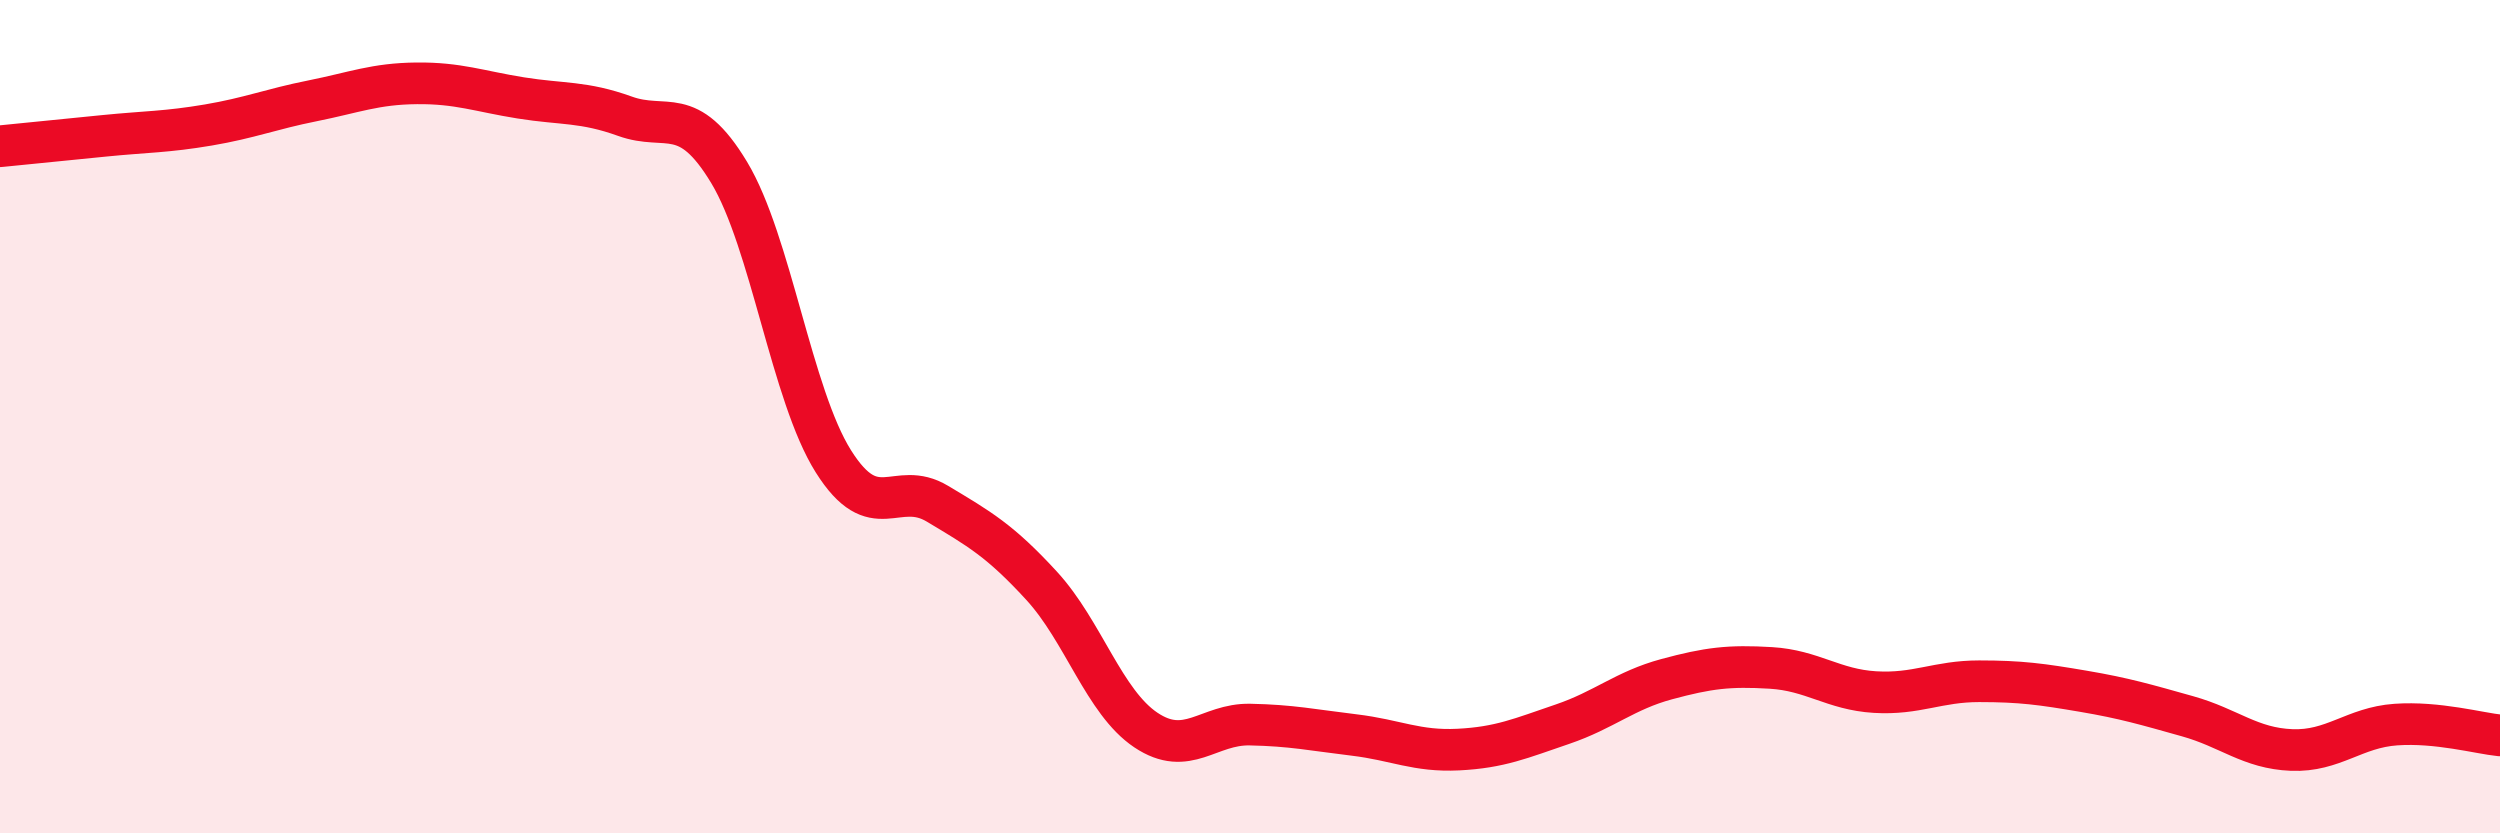
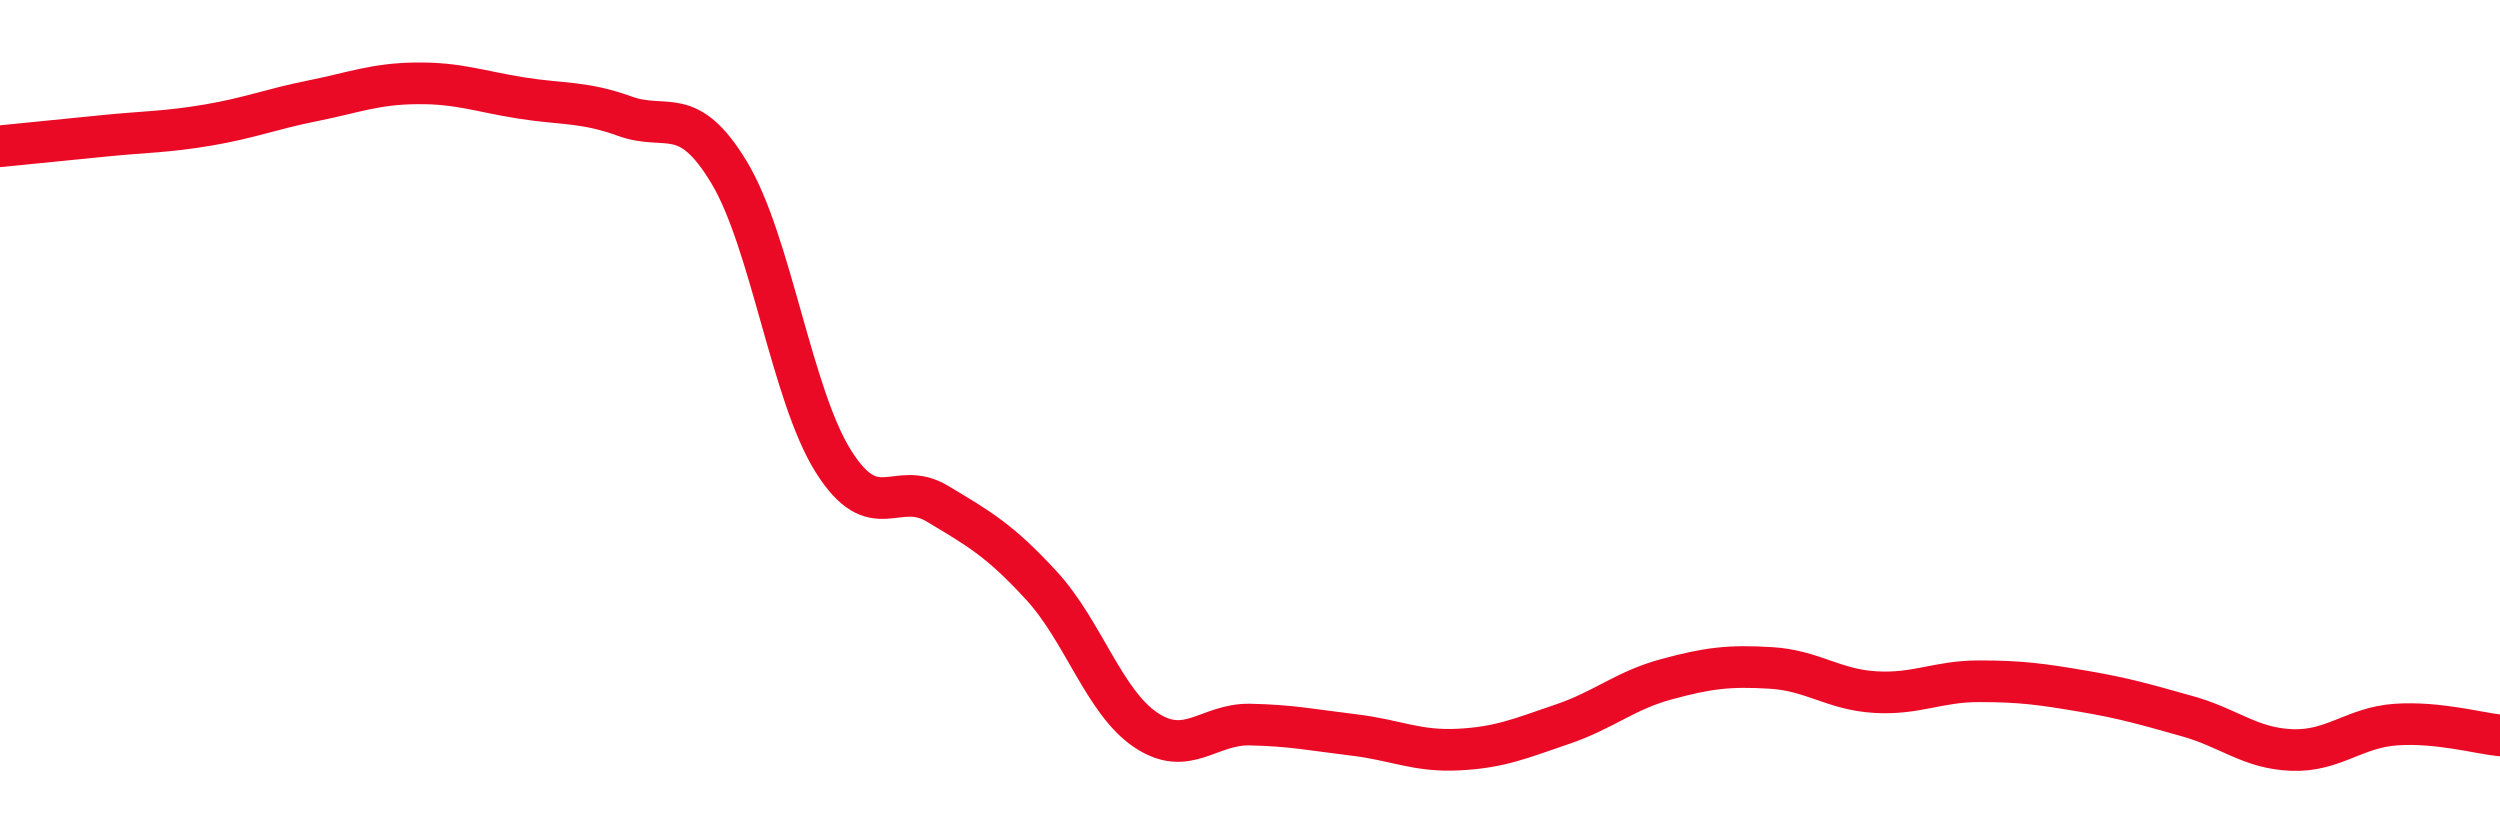
<svg xmlns="http://www.w3.org/2000/svg" width="60" height="20" viewBox="0 0 60 20">
-   <path d="M 0,3.51 C 0.5,3.46 1.5,3.36 2.5,3.26 C 3.5,3.16 4,3.17 5,3 C 6,2.83 6.5,2.62 7.5,2.42 C 8.5,2.22 9,2.01 10,2 C 11,1.99 11.5,2.19 12.5,2.35 C 13.5,2.51 14,2.43 15,2.79 C 16,3.15 16.5,2.48 17.5,4.14 C 18.5,5.8 19,9.48 20,11.07 C 21,12.66 21.5,11.49 22.5,12.09 C 23.5,12.69 24,12.97 25,14.06 C 26,15.15 26.5,16.85 27.5,17.52 C 28.5,18.19 29,17.37 30,17.39 C 31,17.41 31.5,17.52 32.5,17.64 C 33.5,17.76 34,18.04 35,17.99 C 36,17.94 36.5,17.72 37.5,17.38 C 38.5,17.04 39,16.57 40,16.3 C 41,16.03 41.5,15.97 42.5,16.03 C 43.5,16.09 44,16.55 45,16.61 C 46,16.67 46.5,16.35 47.5,16.35 C 48.5,16.35 49,16.42 50,16.59 C 51,16.76 51.5,16.91 52.5,17.19 C 53.5,17.47 54,17.96 55,18 C 56,18.04 56.5,17.46 57.5,17.39 C 58.5,17.32 59.5,17.6 60,17.65L60 20L0 20Z" fill="#EB0A25" opacity="0.1" stroke-linecap="round" stroke-linejoin="round" />
  <path d="M 0,3.51 C 0.5,3.46 1.5,3.36 2.5,3.26 C 3.5,3.16 4,3.17 5,3 C 6,2.83 6.5,2.62 7.5,2.42 C 8.5,2.22 9,2.01 10,2 C 11,1.99 11.5,2.19 12.5,2.35 C 13.5,2.51 14,2.43 15,2.79 C 16,3.15 16.5,2.48 17.5,4.14 C 18.5,5.8 19,9.48 20,11.07 C 21,12.66 21.5,11.49 22.5,12.09 C 23.5,12.69 24,12.97 25,14.06 C 26,15.15 26.5,16.85 27.5,17.52 C 28.5,18.19 29,17.37 30,17.39 C 31,17.41 31.5,17.52 32.5,17.64 C 33.5,17.76 34,18.04 35,17.99 C 36,17.94 36.5,17.72 37.5,17.38 C 38.5,17.04 39,16.57 40,16.3 C 41,16.03 41.5,15.97 42.5,16.03 C 43.5,16.09 44,16.55 45,16.61 C 46,16.67 46.5,16.35 47.5,16.35 C 48.5,16.35 49,16.42 50,16.59 C 51,16.76 51.5,16.91 52.5,17.19 C 53.5,17.47 54,17.96 55,18 C 56,18.04 56.5,17.46 57.5,17.39 C 58.5,17.32 59.5,17.6 60,17.65" stroke="#EB0A25" stroke-width="1" fill="none" stroke-linecap="round" stroke-linejoin="round" />
</svg>